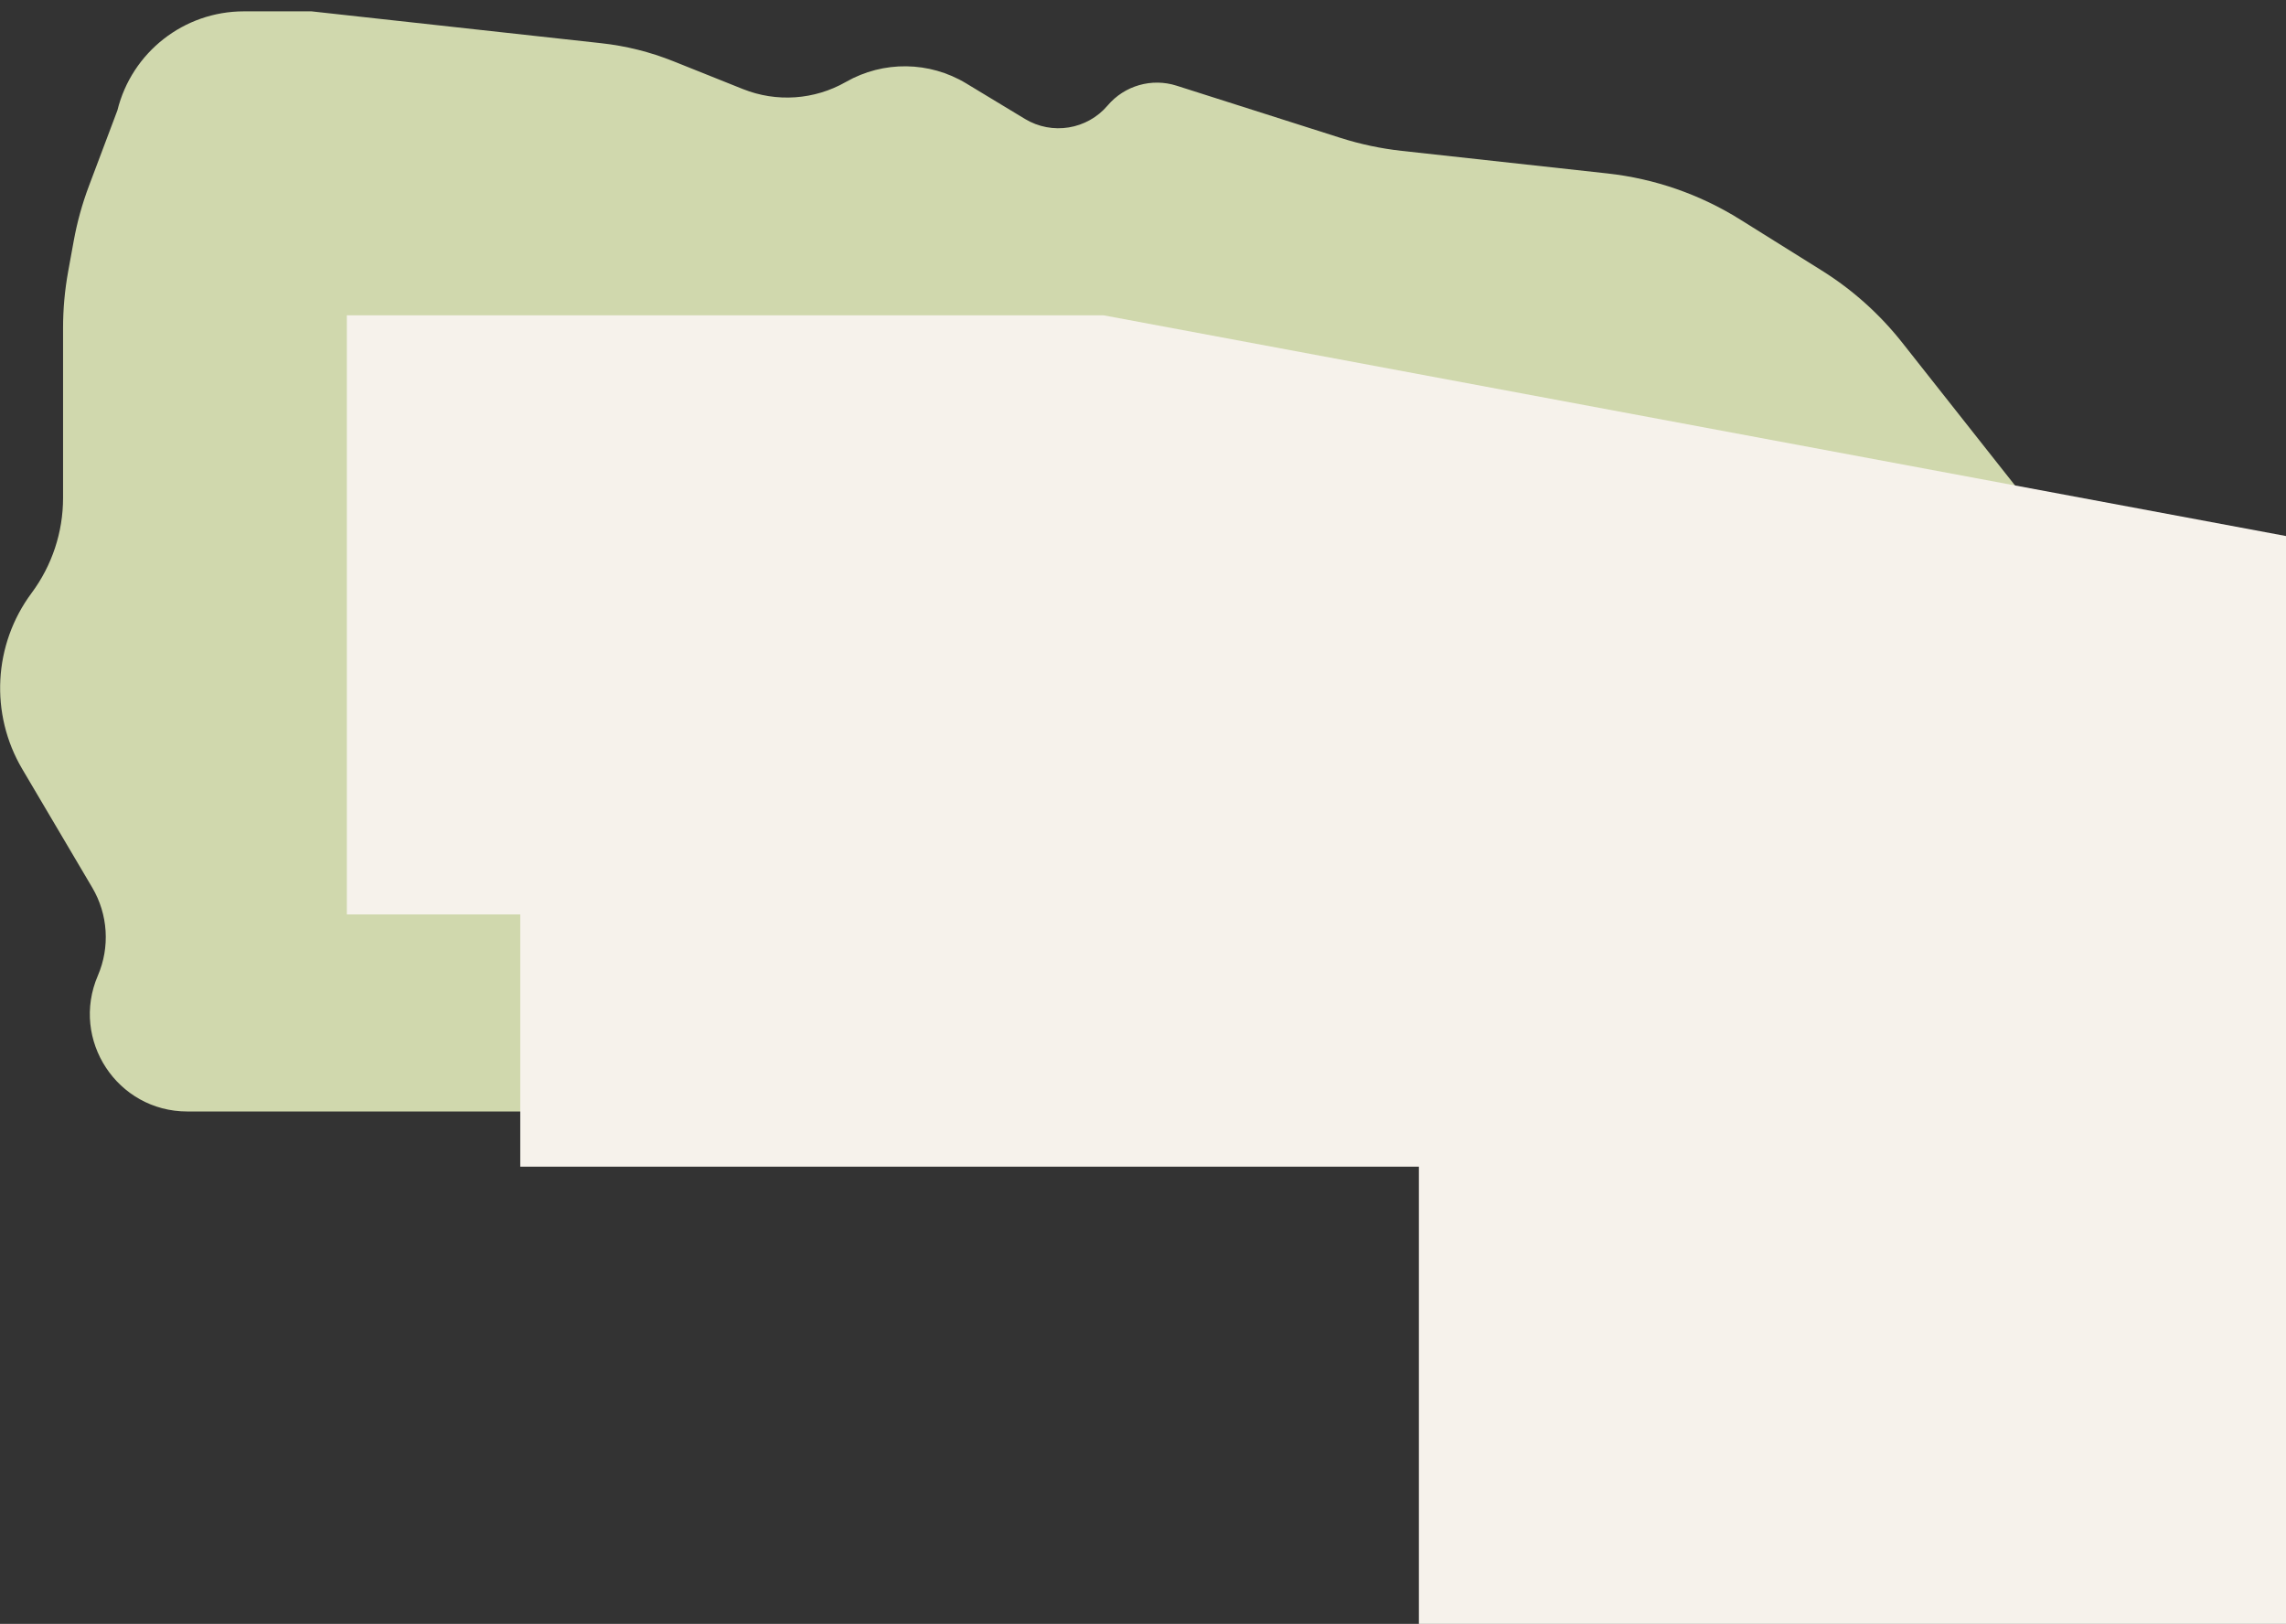
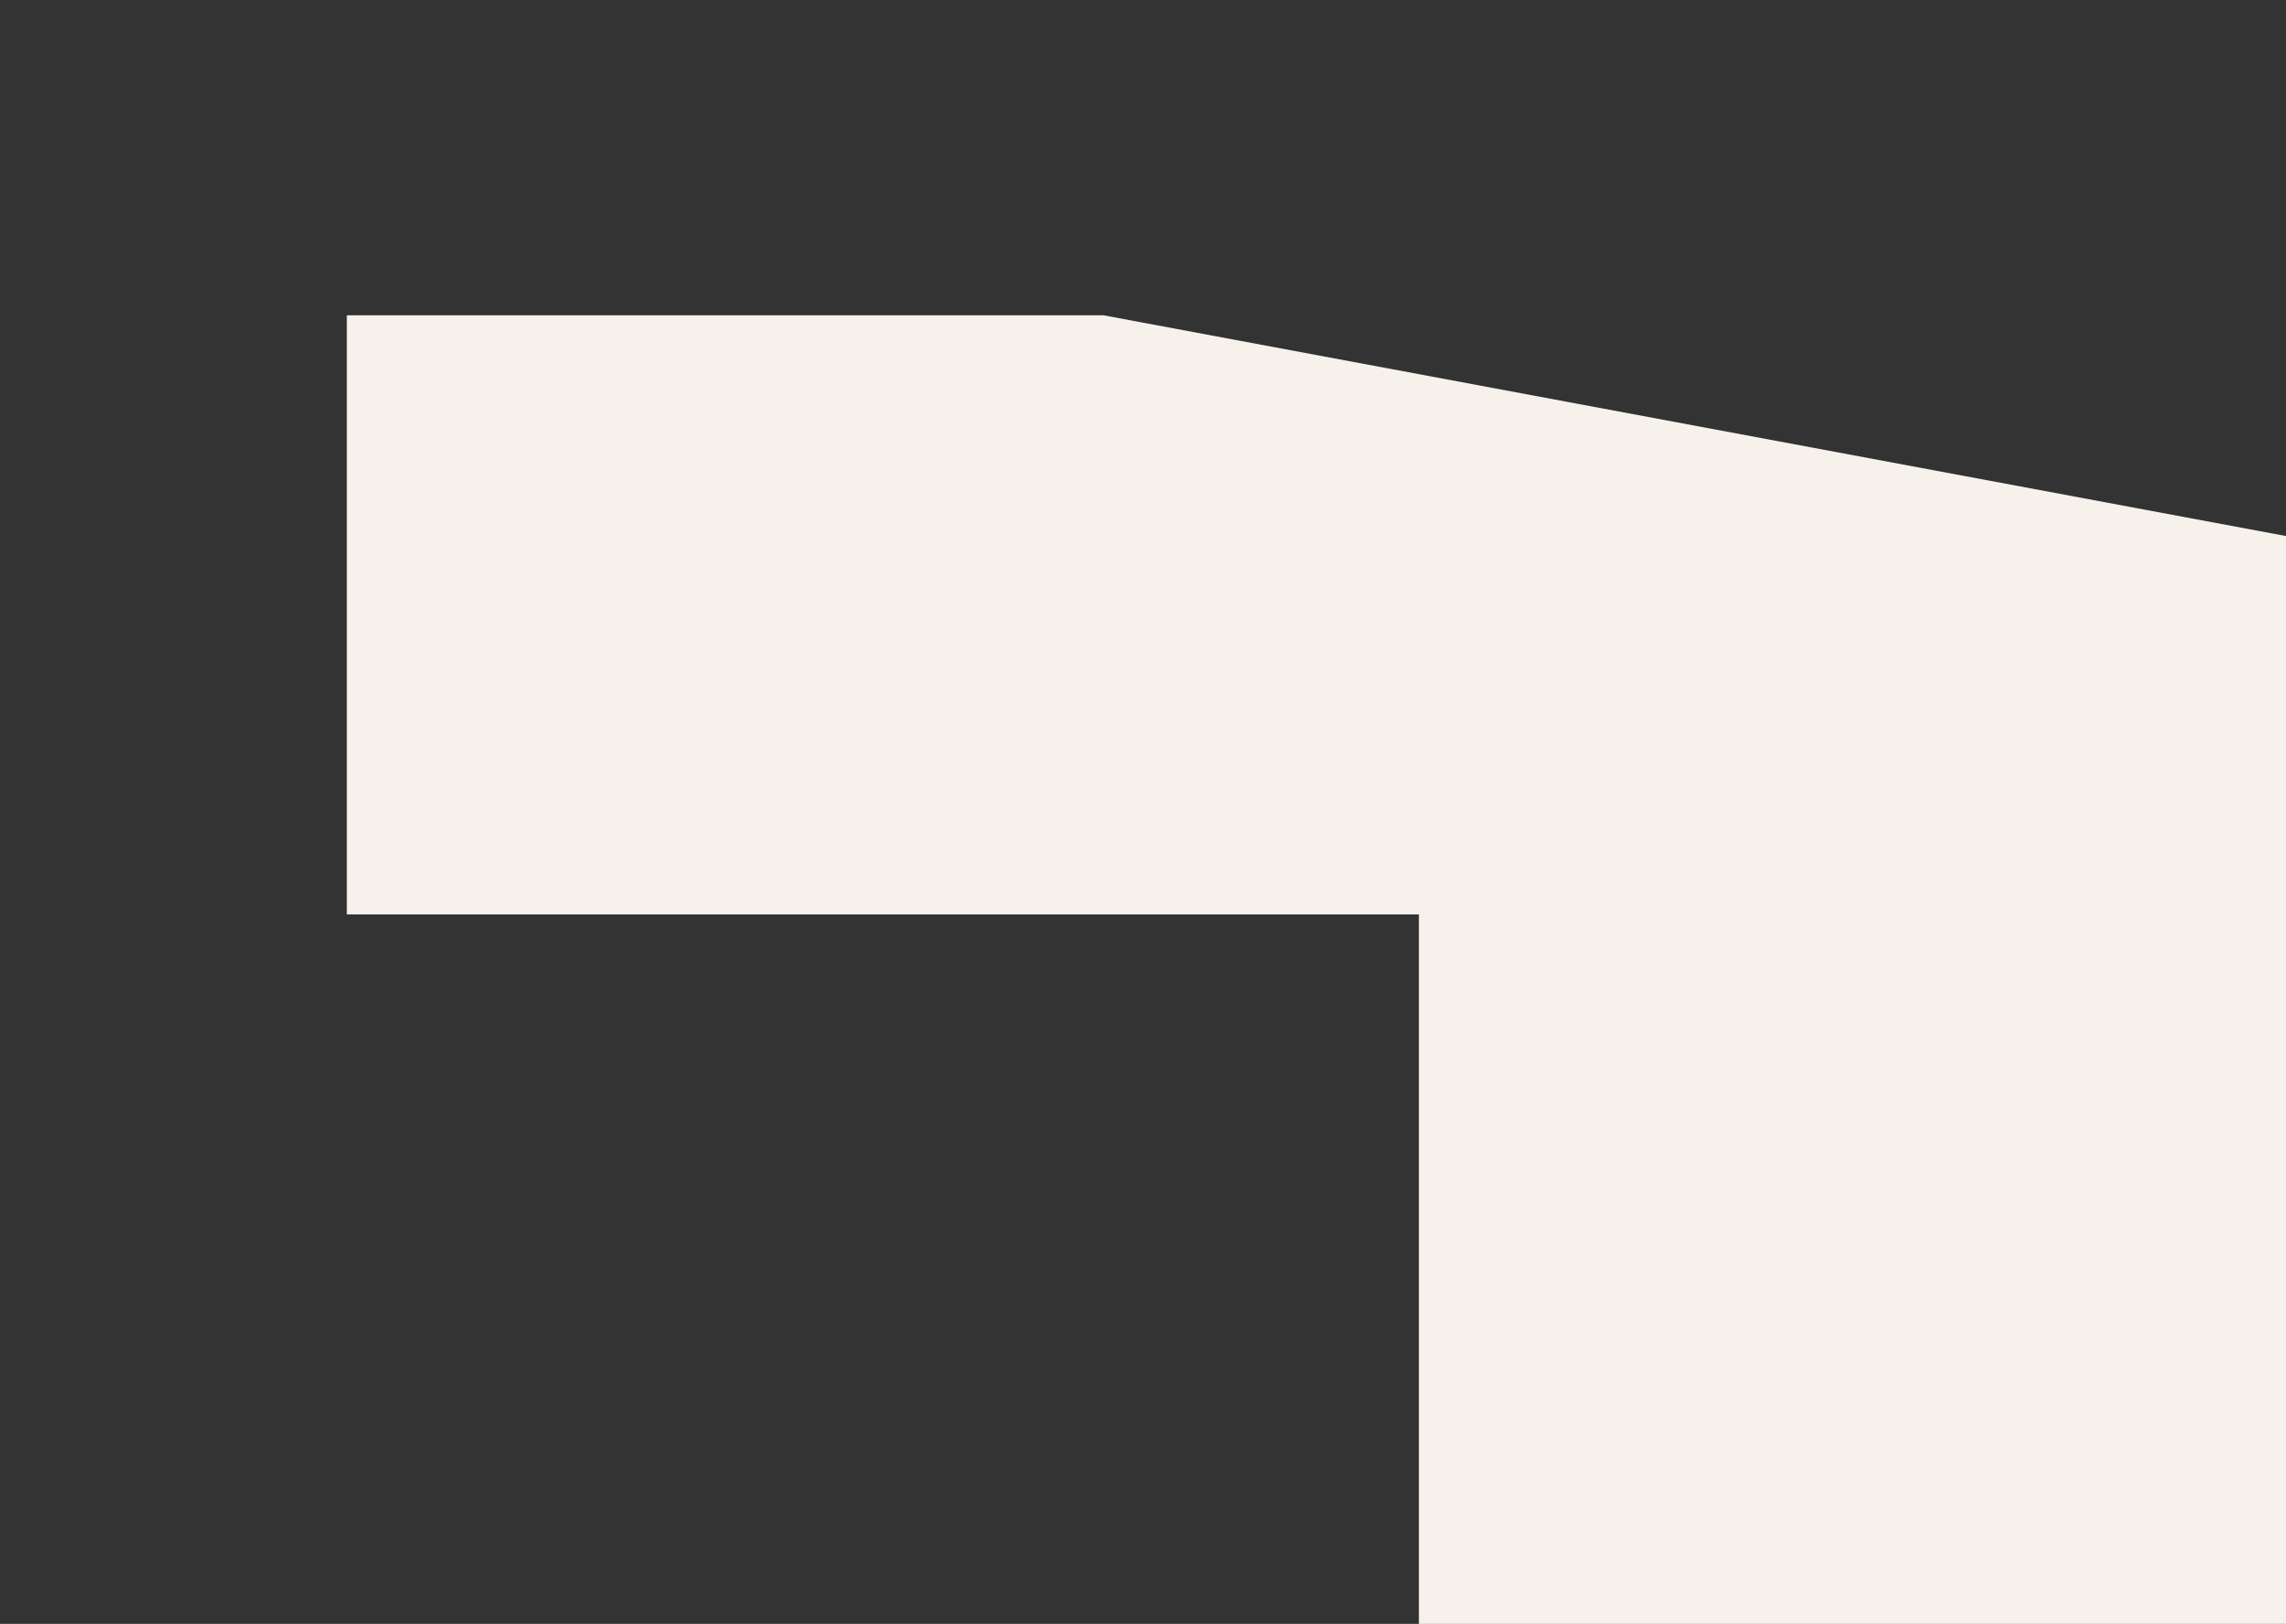
<svg xmlns="http://www.w3.org/2000/svg" width="145" height="103" viewBox="0 0 145 103" fill="none">
  <rect x="0" y="0" width="145" height="103" fill="#333333" stroke="none" />
-   <path d="M4 20.803C4 19.604 4.108 18.406 4.322 17.226L4.677 15.277C4.892 14.095 5.213 12.934 5.636 11.809L7.447 7C8.359 3.311 11.669 0.72 15.469 0.72L19.759 0.72L38.142 2.741C39.707 2.913 41.24 3.296 42.702 3.881L47.125 5.65C49.257 6.503 51.662 6.336 53.656 5.197C56.029 3.841 58.95 3.877 61.288 5.291L65.011 7.543C66.734 8.585 68.958 8.223 70.26 6.688C71.331 5.427 73.055 4.932 74.631 5.435L85.024 8.745C86.29 9.148 87.592 9.424 88.911 9.569L101.957 11.001C104.947 11.329 107.825 12.328 110.375 13.922L115.556 17.16C117.504 18.378 119.227 19.922 120.65 21.724L140.943 47.417C142.184 48.988 141.331 51.315 139.369 51.712C138.728 51.842 138.156 52.202 137.761 52.723L136.446 54.461C134.899 56.503 132.508 57.734 129.947 57.805L110.542 58.348L106.904 58.232C104.064 58.141 101.872 60.708 102.407 63.499C102.839 65.751 101.483 67.96 99.279 68.595L97.684 69.055C96.144 69.498 94.494 69.334 93.072 68.596L78.672 61.12C77.447 60.485 76.1 60.12 74.721 60.051L71.09 59.869C69.684 59.798 68.437 58.941 67.869 57.652C66.844 55.331 63.849 54.691 61.965 56.392L50.573 66.679C47.849 69.138 44.31 70.5 40.64 70.5H28.999L11.882 70.5C7.443 70.5 4.453 65.959 6.207 61.881C6.986 60.071 6.854 57.997 5.852 56.299L1.412 48.78C-0.656 45.278 -0.423 40.877 2.004 37.614C3.3 35.871 4 33.757 4 31.585L4 25.5L4 20.803Z" fill="#D0D8AD" />
-   <path d="M22 20V58H33V74H90V103H145V34L70 20H22Z" fill="#F6F2EB" />
+   <path d="M22 20V58H33H90V103H145V34L70 20H22Z" fill="#F6F2EB" />
</svg>